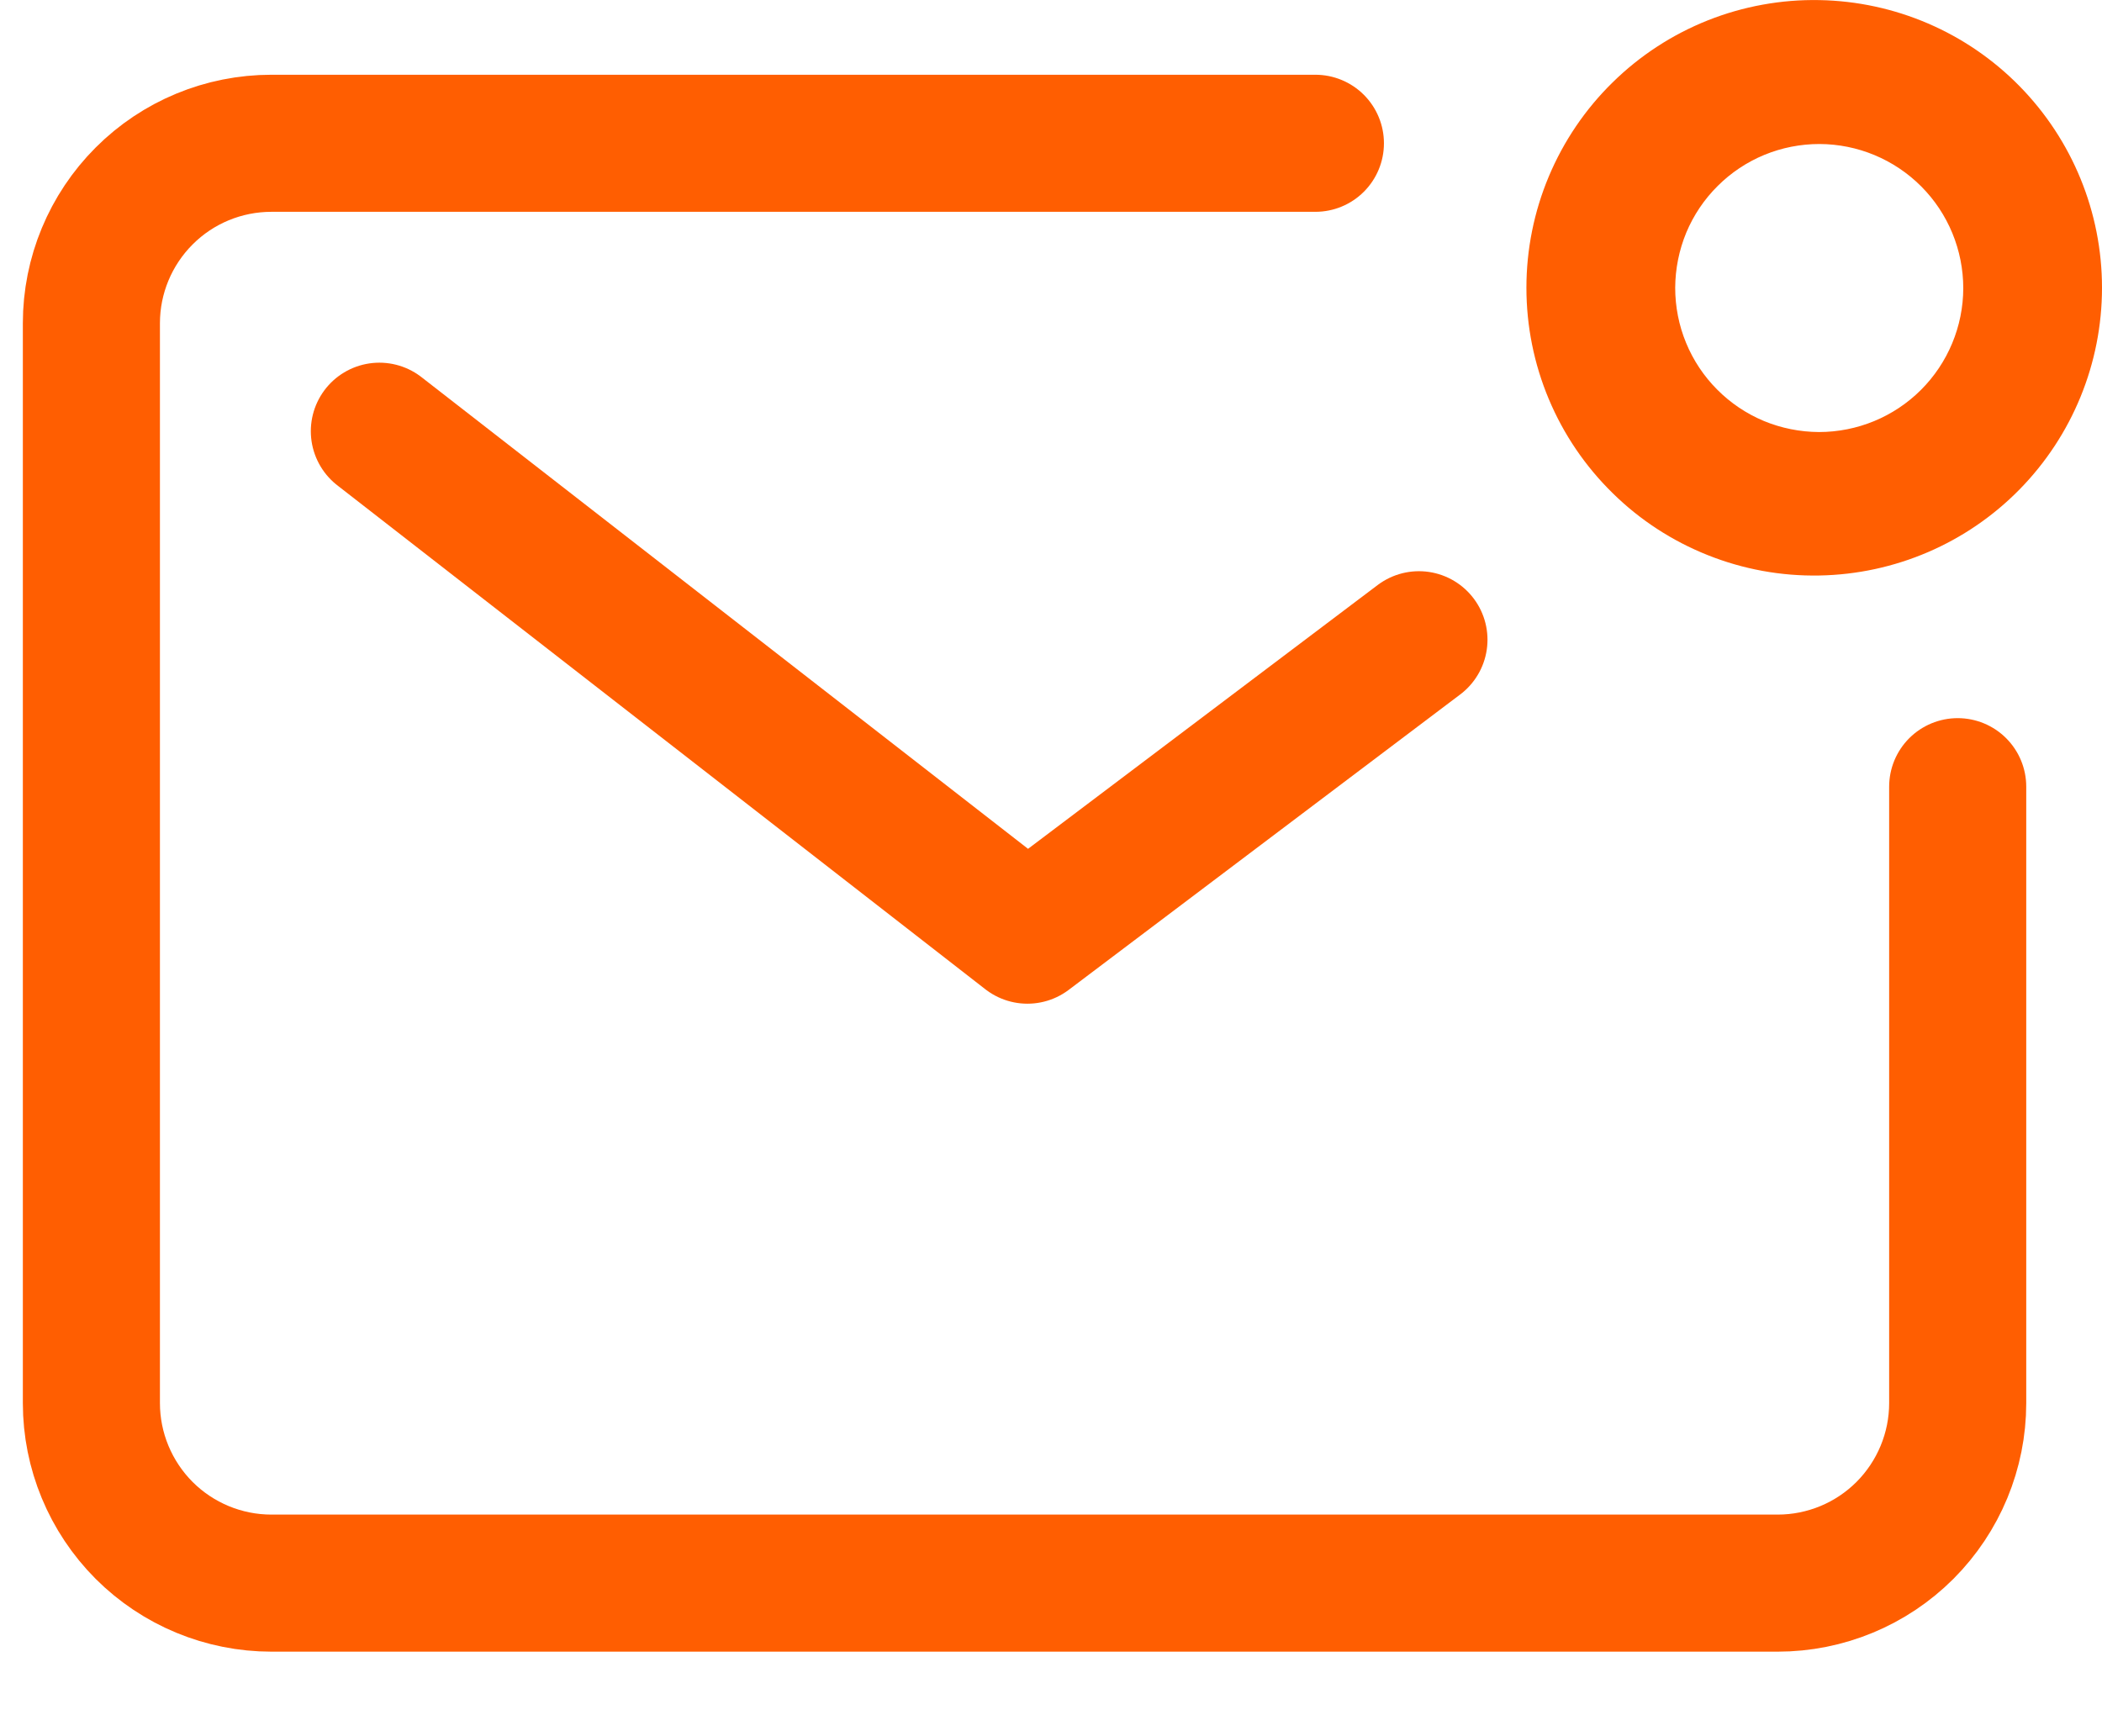
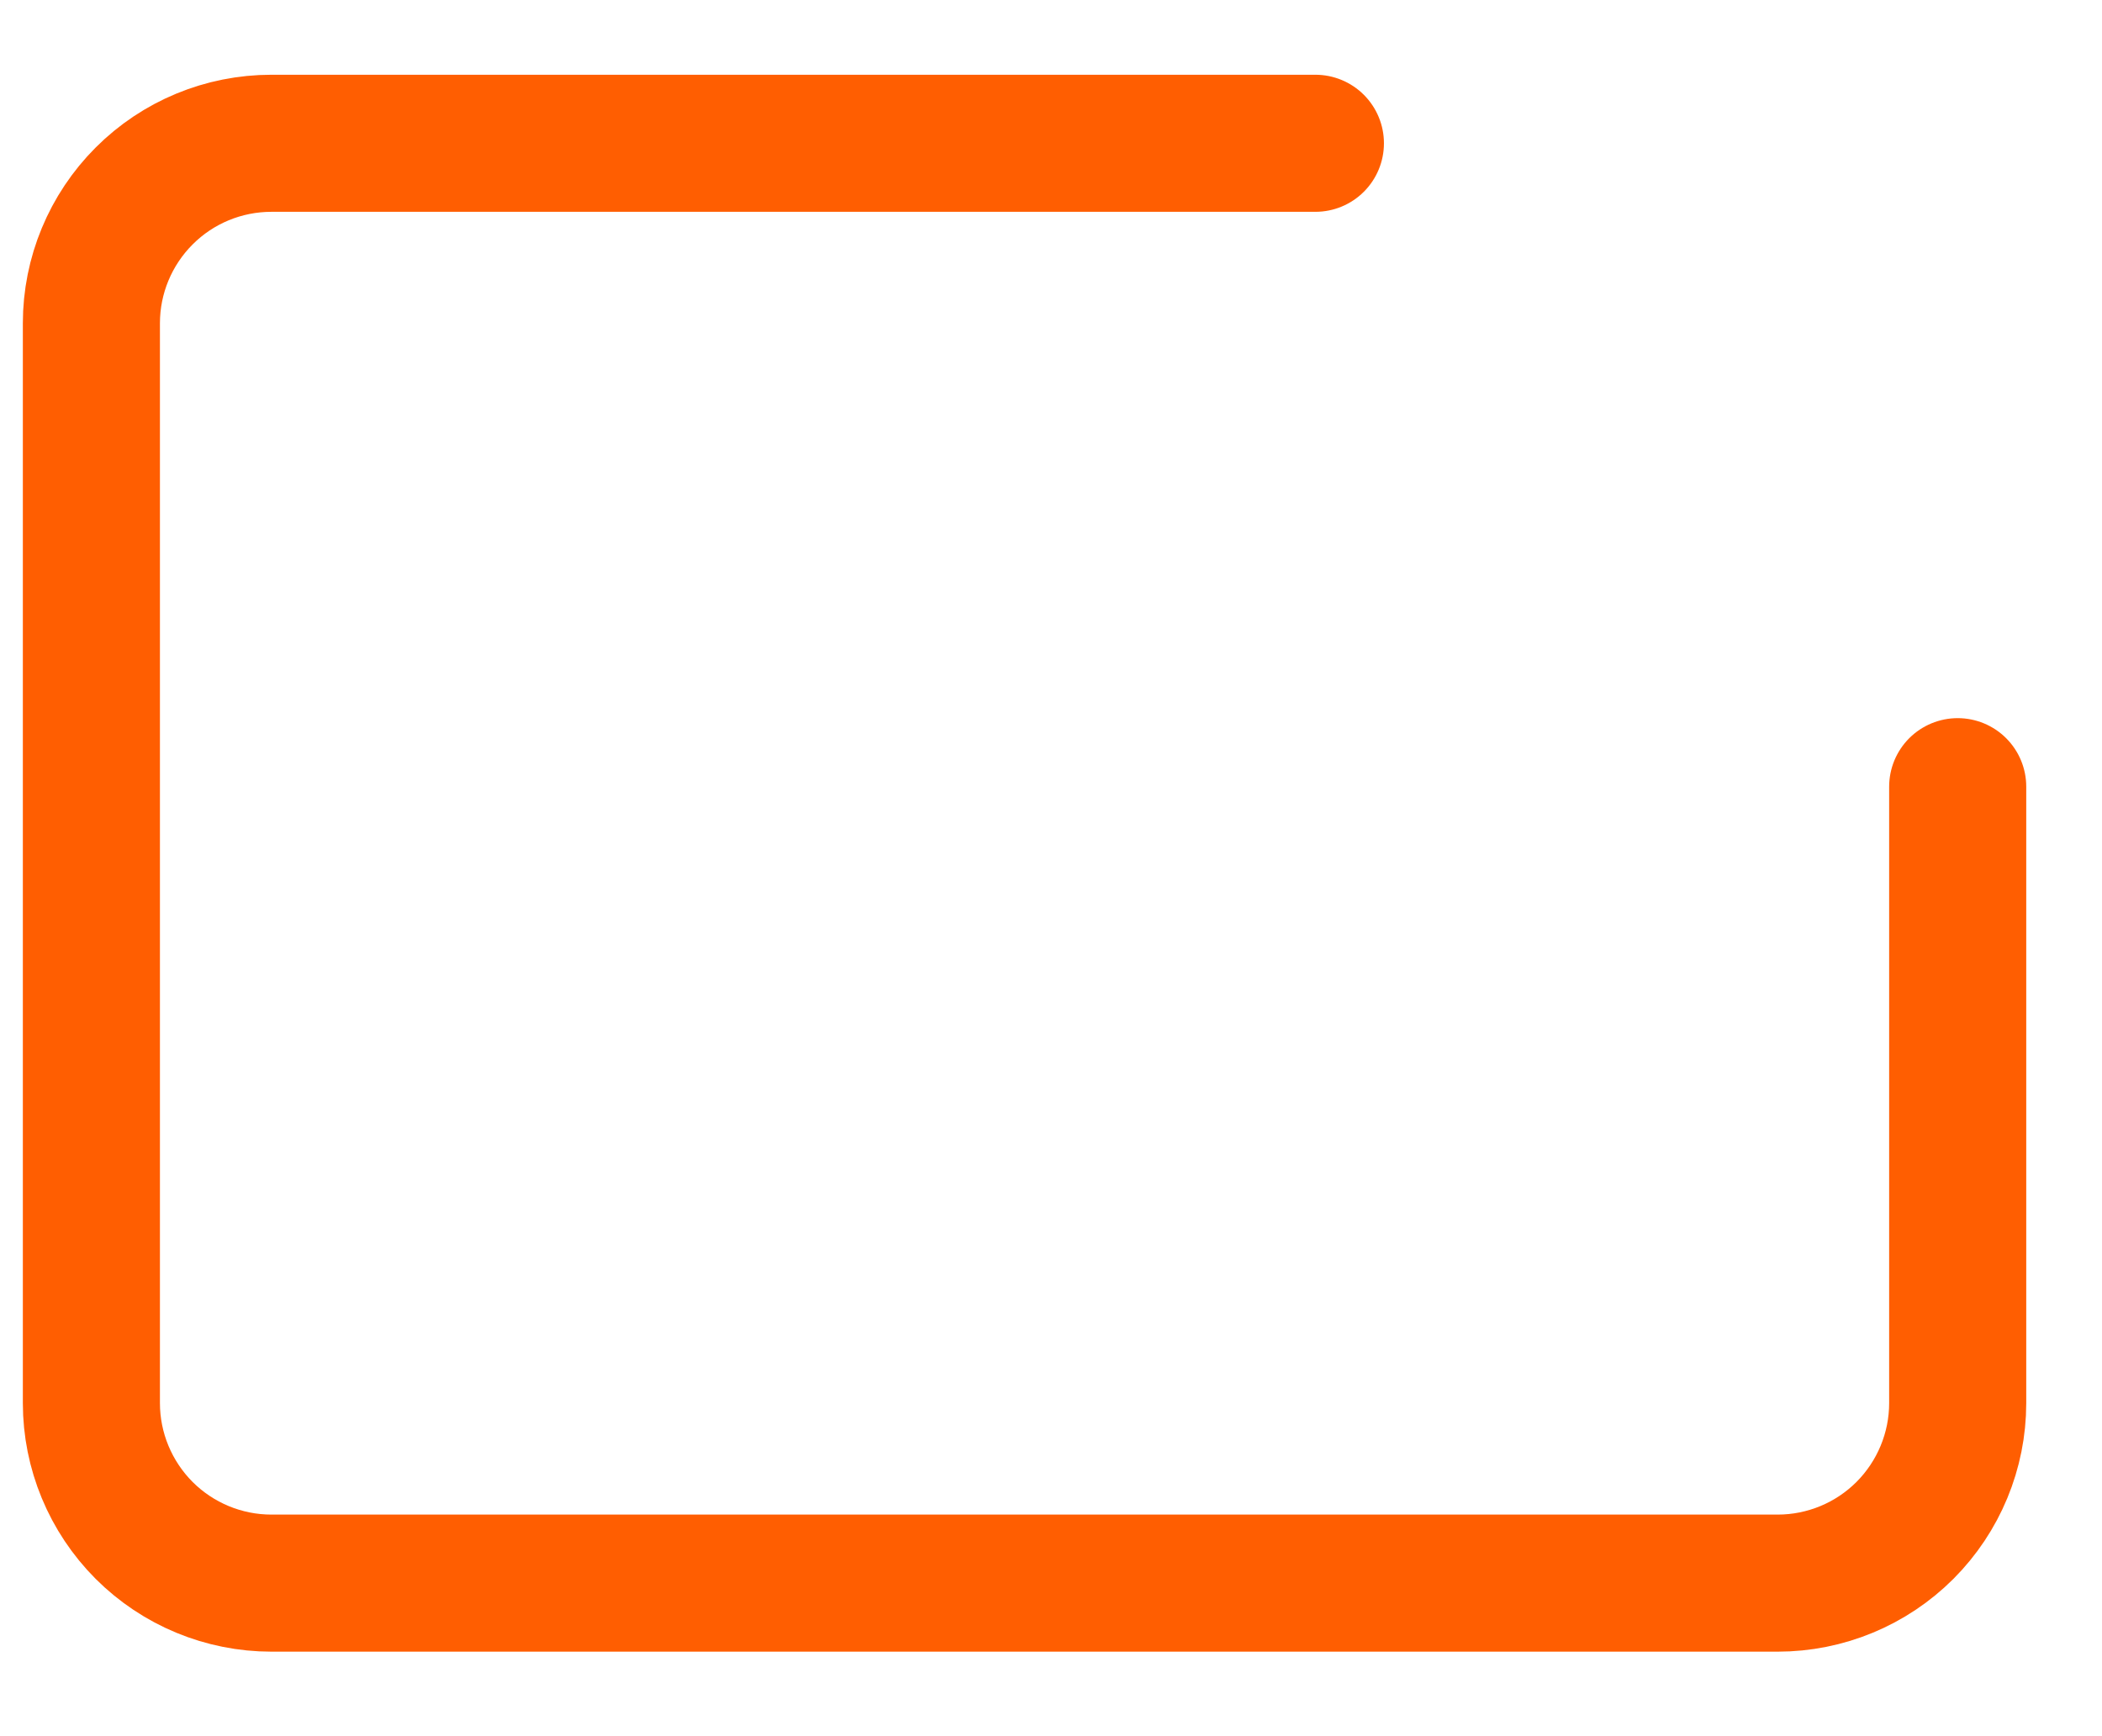
<svg xmlns="http://www.w3.org/2000/svg" width="23" height="19" viewBox="0 0 23 19" fill="none">
  <path d="M14.393 1.568H2.97C2.447 1.568 1.946 1.775 1.577 2.145C1.208 2.514 1 3.015 1 3.537V15.355C1 15.877 1.208 16.378 1.577 16.748C1.946 17.117 2.447 17.325 2.97 17.325H19.451C19.974 17.325 20.475 17.117 20.844 16.748C21.213 16.378 21.421 15.877 21.421 15.355V8.609" stroke="#FF5E01" stroke-width="1.5" stroke-linecap="round" stroke-linejoin="round" />
-   <path d="M4.151 4.719L11.242 10.234L15.526 7.001" stroke="#FF5E01" stroke-width="1.5" stroke-linecap="round" stroke-linejoin="round" />
-   <path d="M19.908 6.298C19.49 6.306 19.074 6.23 18.686 6.075C18.297 5.92 17.943 5.69 17.645 5.396C17.346 5.103 17.109 4.754 16.947 4.368C16.785 3.982 16.702 3.568 16.702 3.149C16.702 2.731 16.785 2.317 16.947 1.931C17.109 1.545 17.346 1.195 17.645 0.902C17.943 0.609 18.297 0.378 18.686 0.223C19.074 0.069 19.49 -0.007 19.908 0.001C20.734 0.016 21.52 0.354 22.098 0.943C22.676 1.532 23 2.324 23 3.149C23 3.975 22.676 4.767 22.098 5.356C21.52 5.945 20.734 6.283 19.908 6.298ZM19.908 1.576C19.701 1.576 19.497 1.616 19.305 1.695C19.114 1.774 18.94 1.89 18.794 2.036C18.647 2.182 18.531 2.355 18.451 2.546C18.372 2.738 18.331 2.942 18.33 3.149C18.33 3.356 18.37 3.561 18.449 3.752C18.528 3.944 18.644 4.118 18.79 4.264C18.936 4.411 19.109 4.527 19.3 4.607C19.491 4.686 19.696 4.727 19.903 4.728C20.321 4.728 20.722 4.563 21.018 4.268C21.314 3.973 21.481 3.572 21.482 3.155C21.482 2.737 21.317 2.336 21.022 2.04C20.727 1.744 20.326 1.577 19.908 1.576Z" fill="#FF5E01" />
</svg>